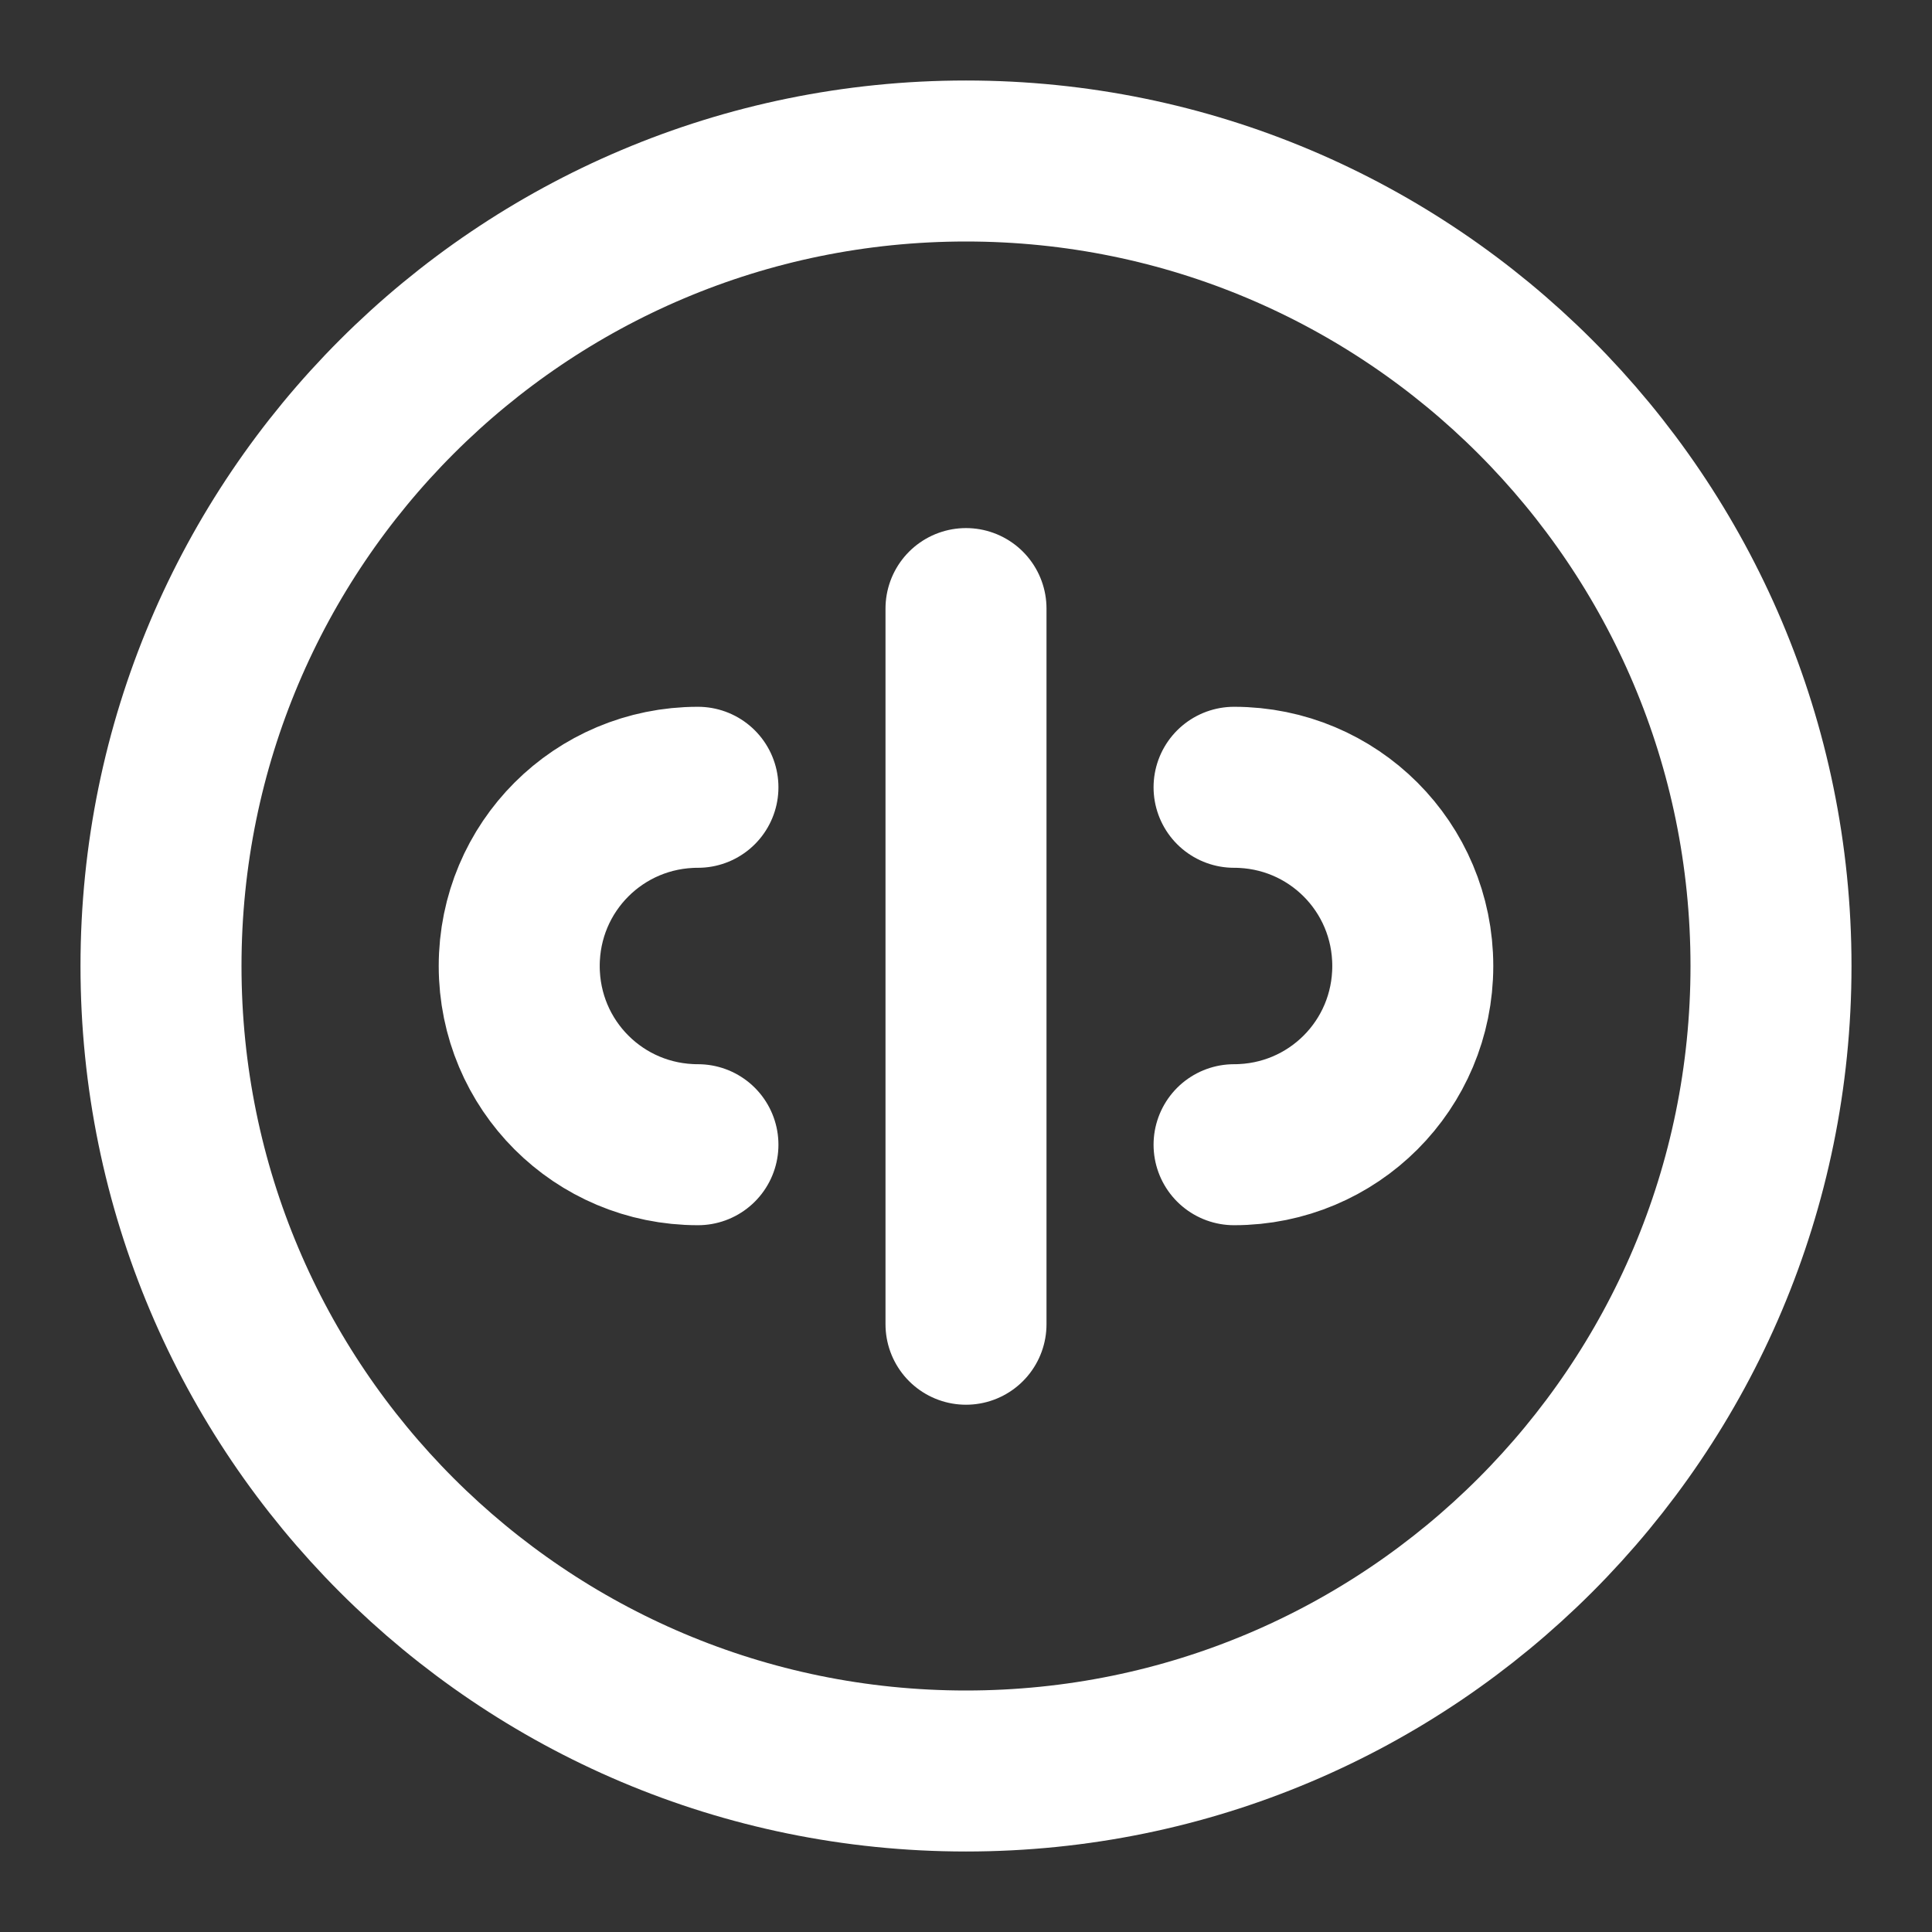
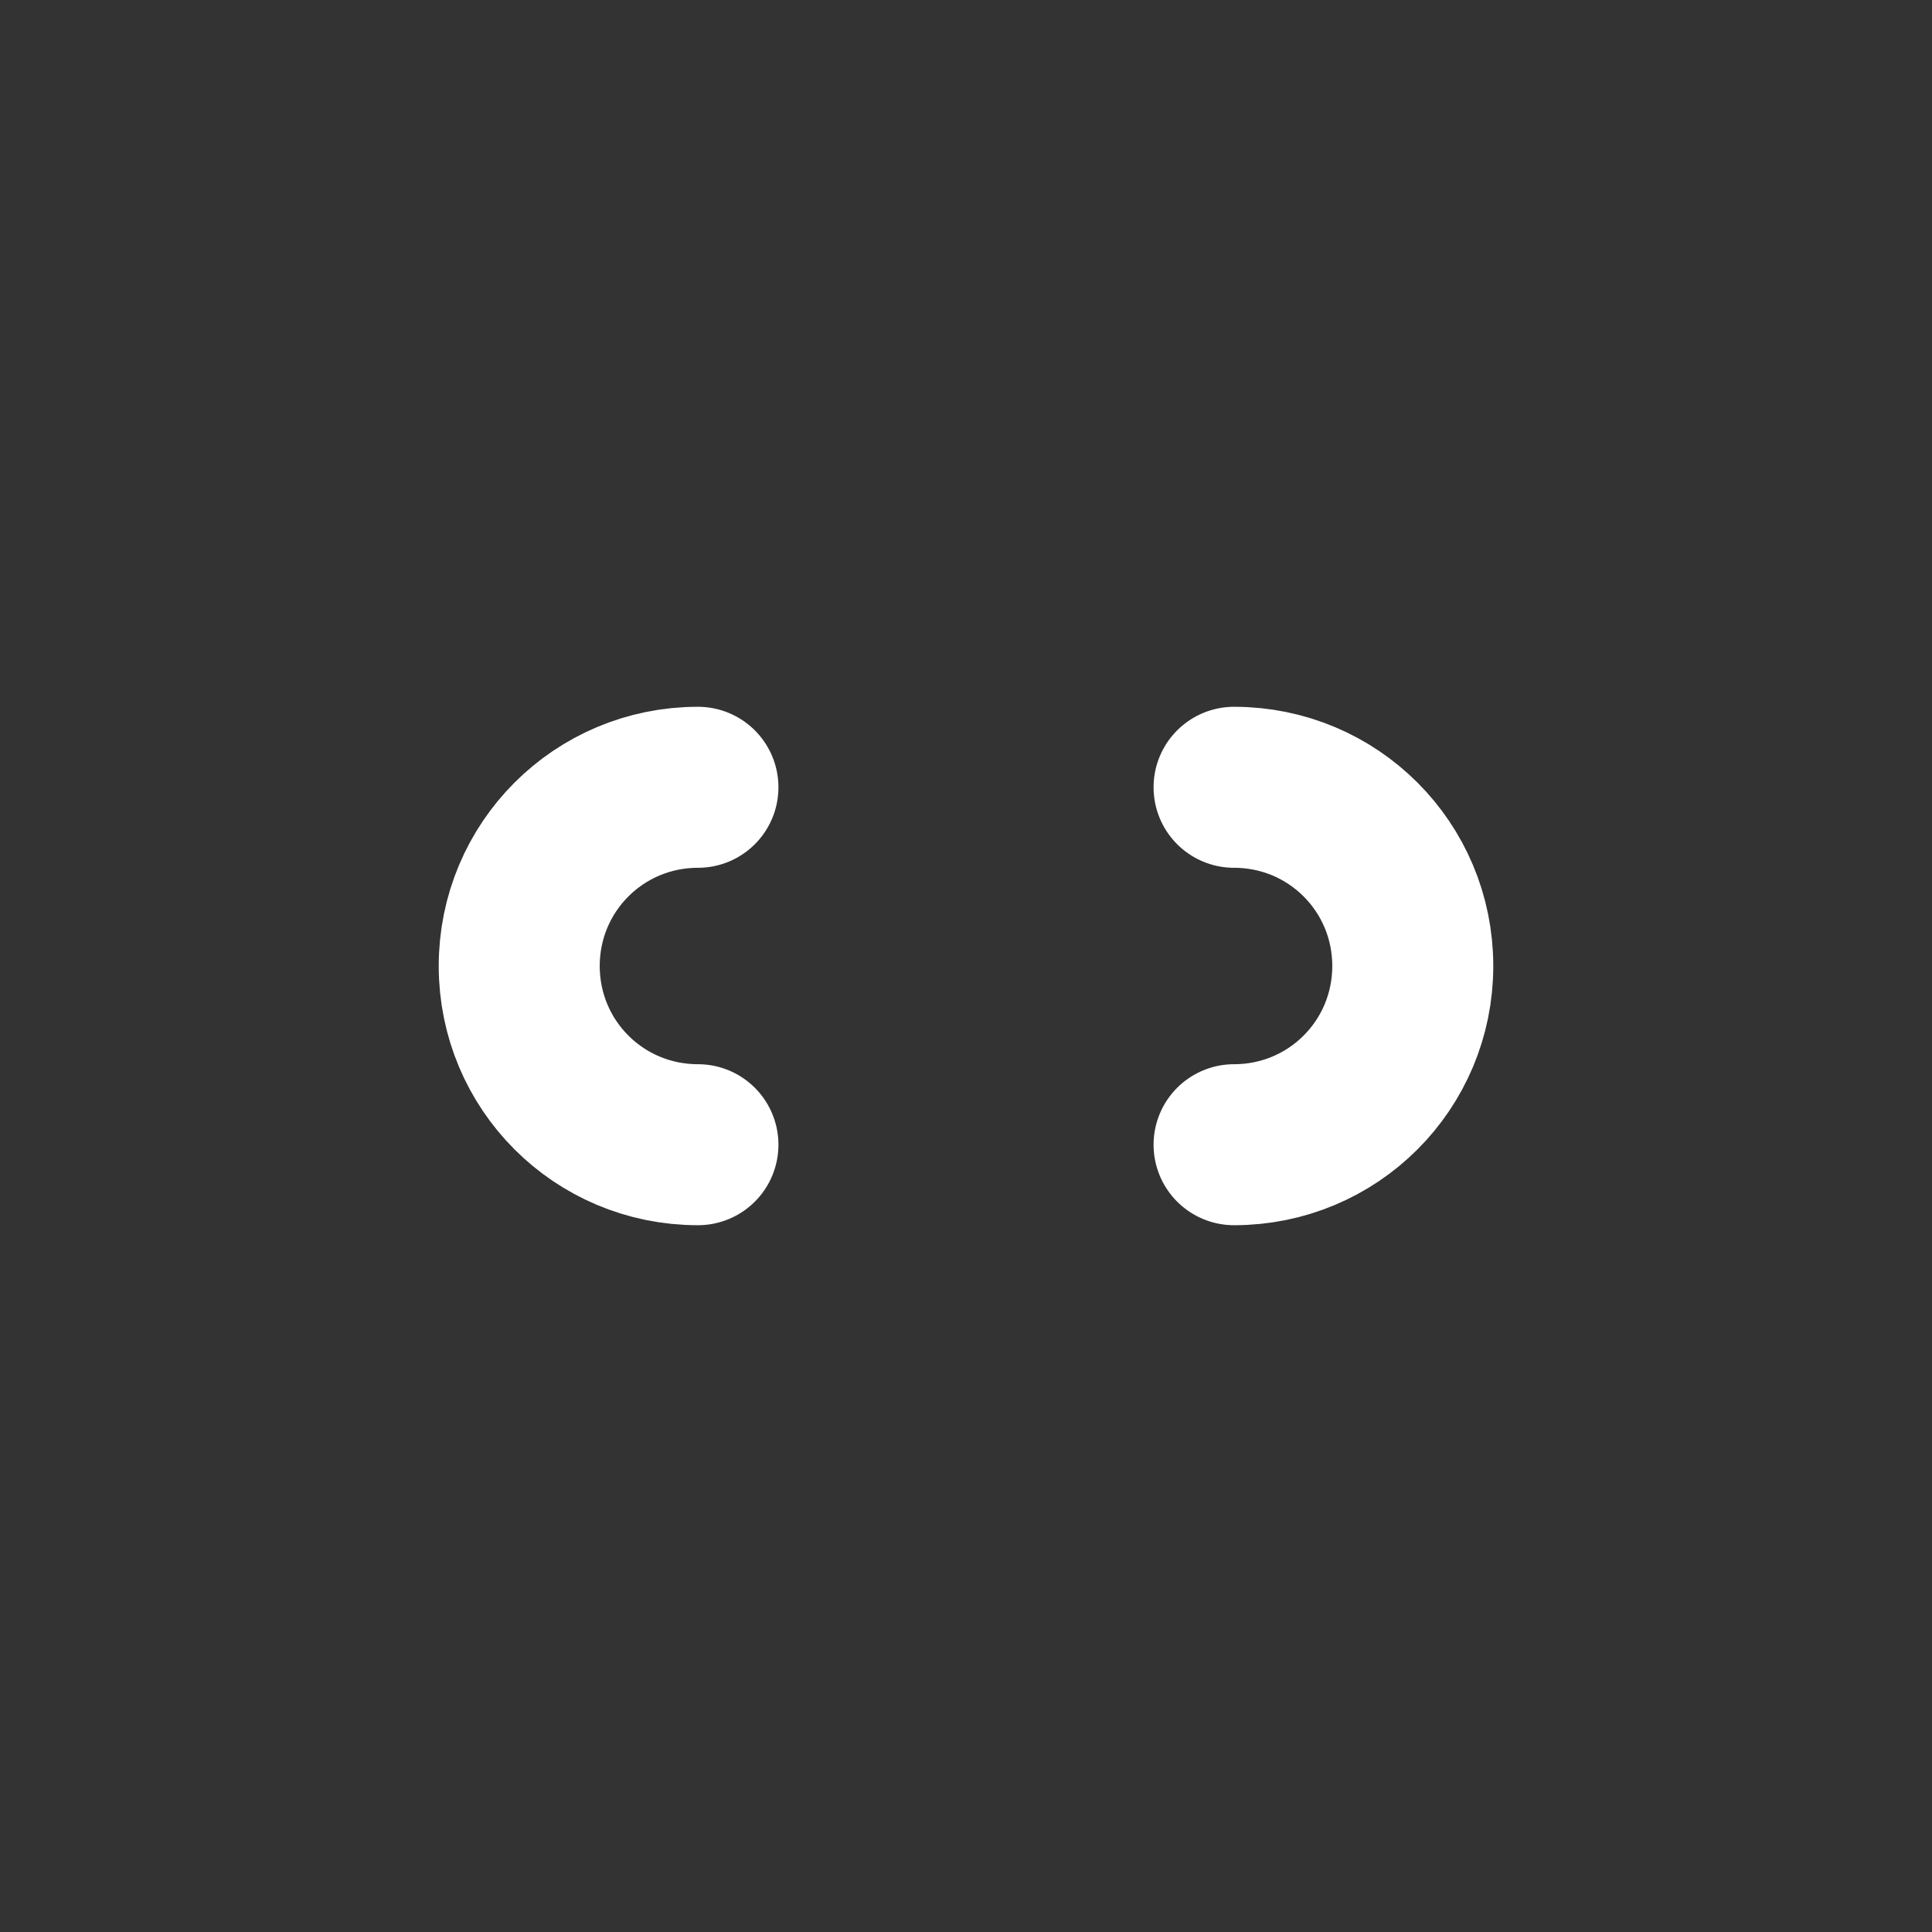
<svg xmlns="http://www.w3.org/2000/svg" width="24" height="24" viewBox="0 0 24 24" fill="none">
  <rect x="0" y="0" width="24" height="24" fill="#333333" stroke="none" />
  <g clip-path="url(#clip0_1754_467087)">
    <g mask="url(#mask0_1754_467087)">
-       <path d="M12 7.56V16.45" stroke="white" stroke-width="2" stroke-linecap="round" stroke-linejoin="round" />
      <path d="M15.33 9.78C16.56 9.78 17.55 10.77 17.55 12C17.55 13.23 16.56 14.22 15.33 14.22" stroke="white" stroke-width="2" stroke-linecap="round" stroke-linejoin="round" />
      <path d="M8.67 14.22C7.44 14.22 6.45 13.23 6.45 12C6.45 10.77 7.44 9.78 8.67 9.78" stroke="white" stroke-width="2" stroke-linecap="round" stroke-linejoin="round" />
-       <path d="M12 22C17.523 22 22 17.523 22 12C22 6.477 17.523 2 12 2C6.477 2 2 6.477 2 12C2 17.523 6.477 22 12 22Z" stroke="white" stroke-width="2" stroke-linecap="round" stroke-linejoin="round" />
    </g>
  </g>
</svg>